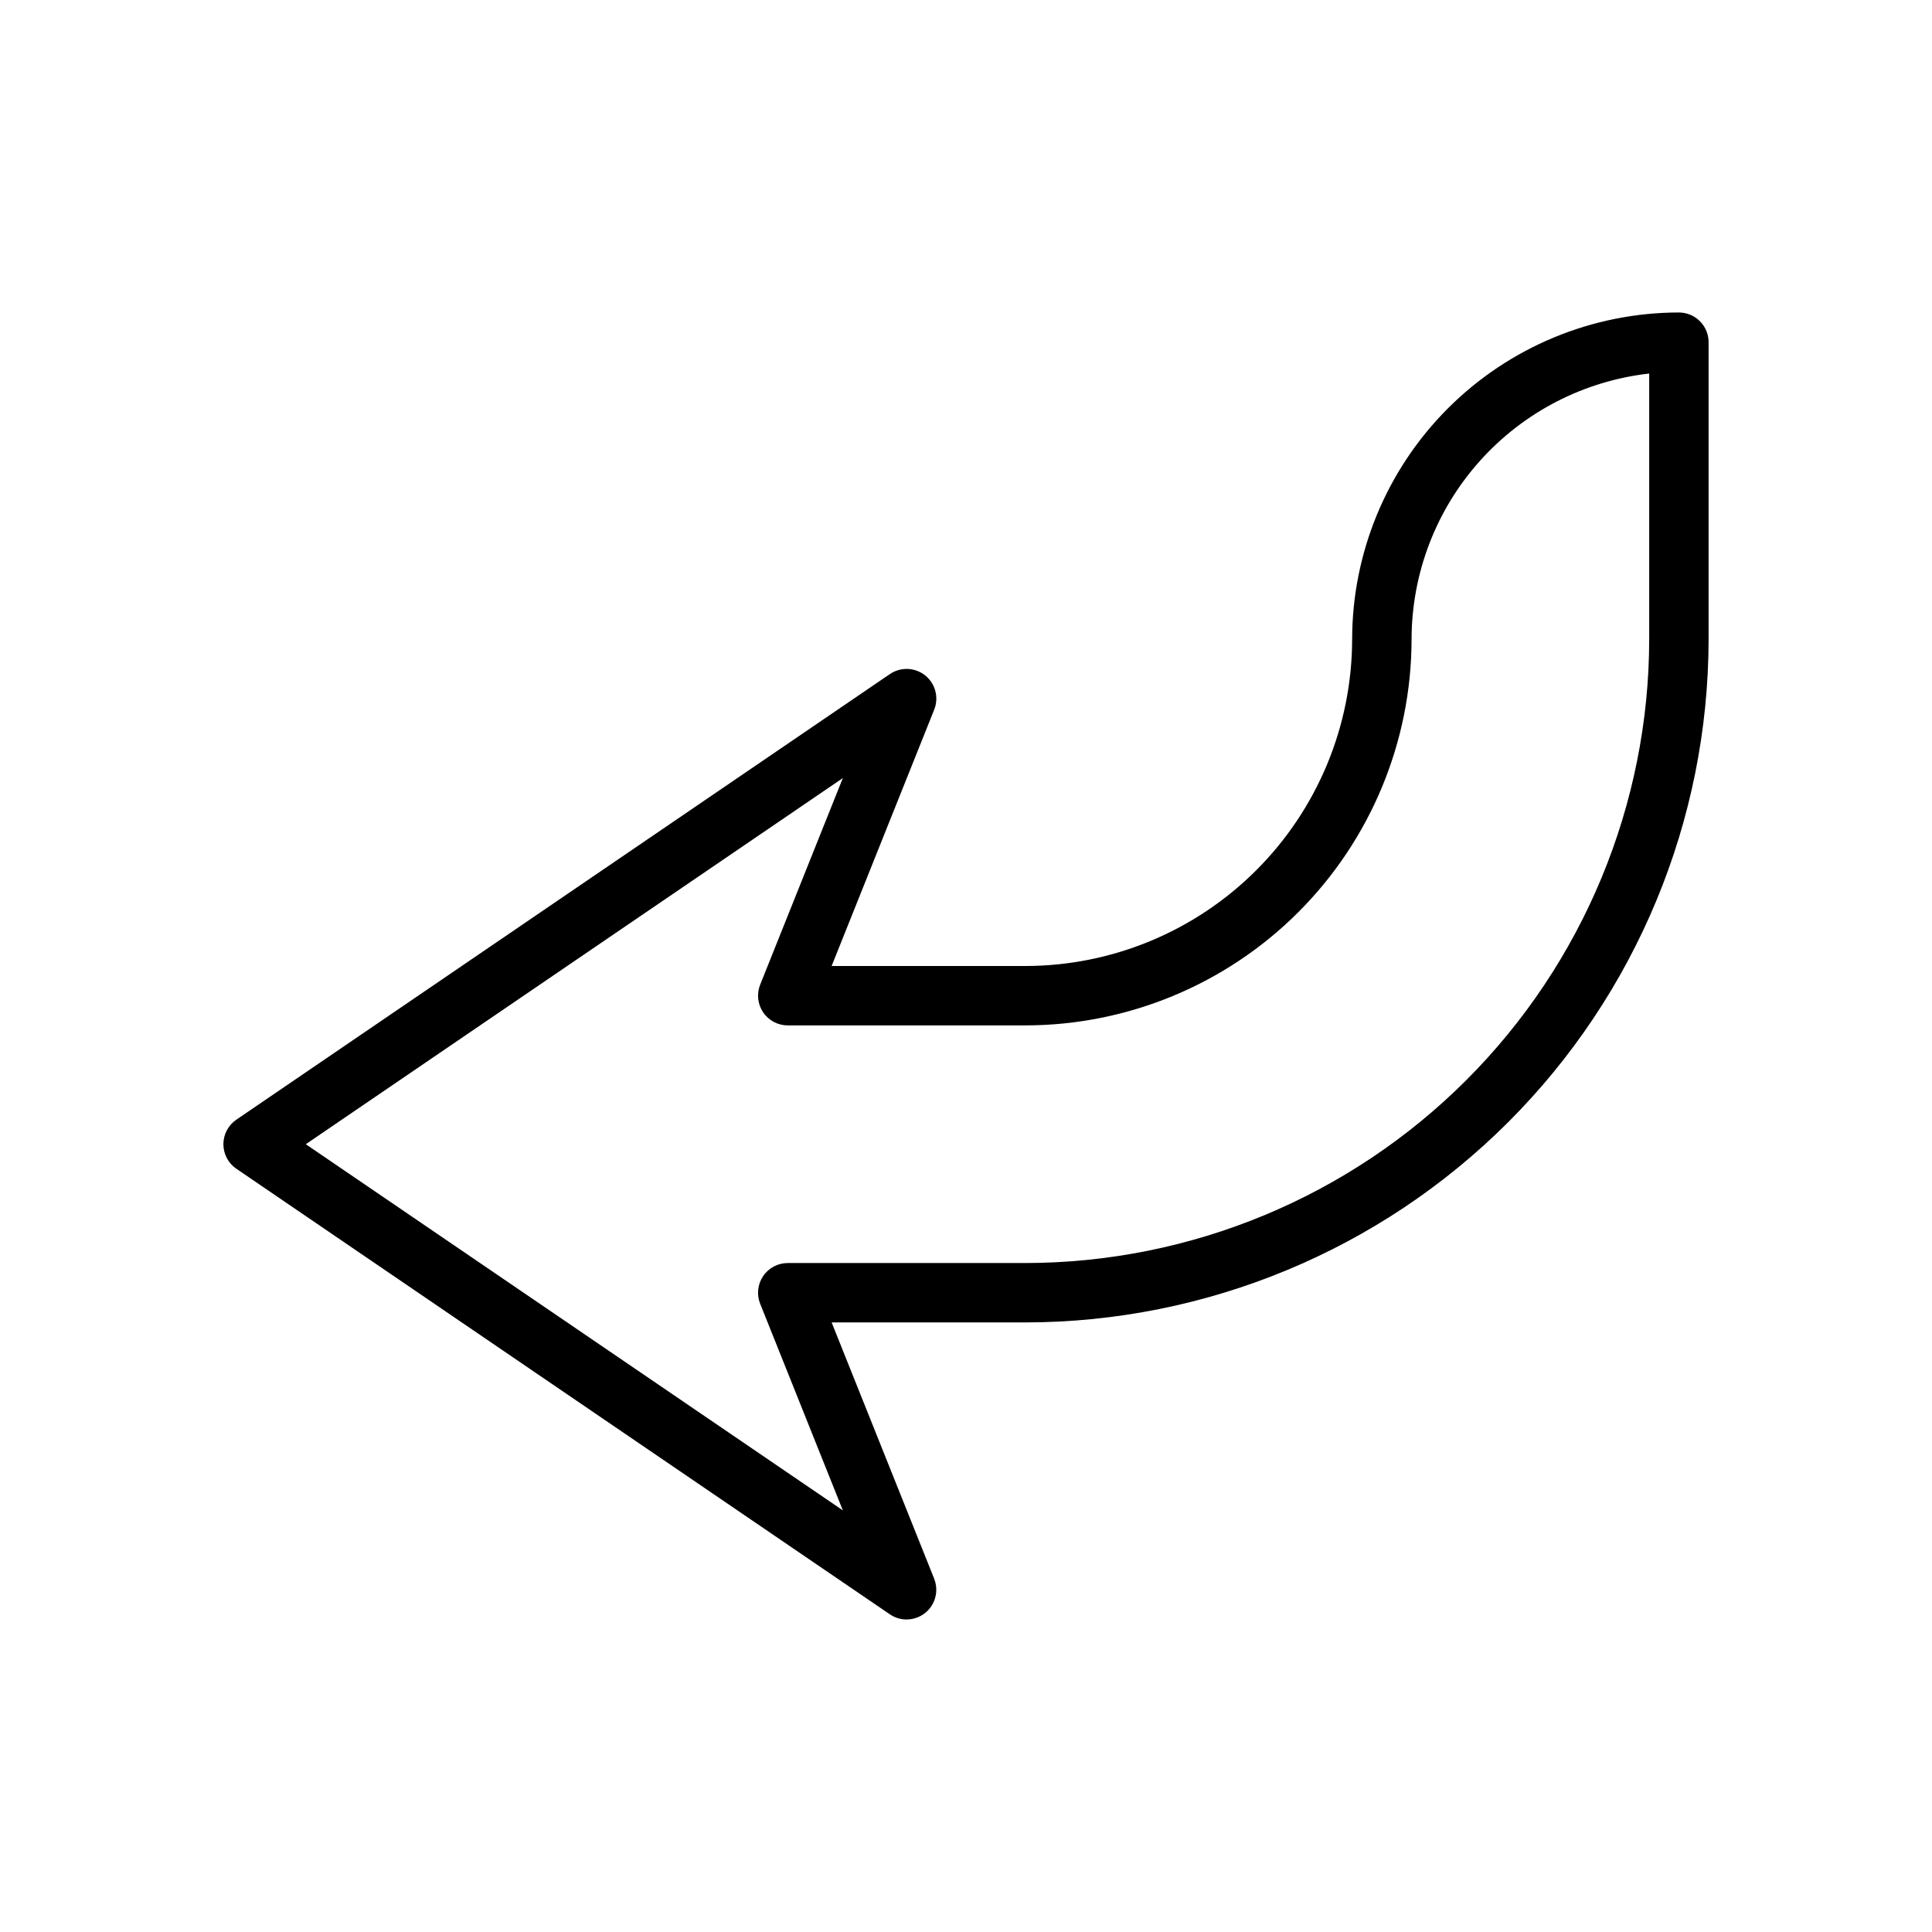
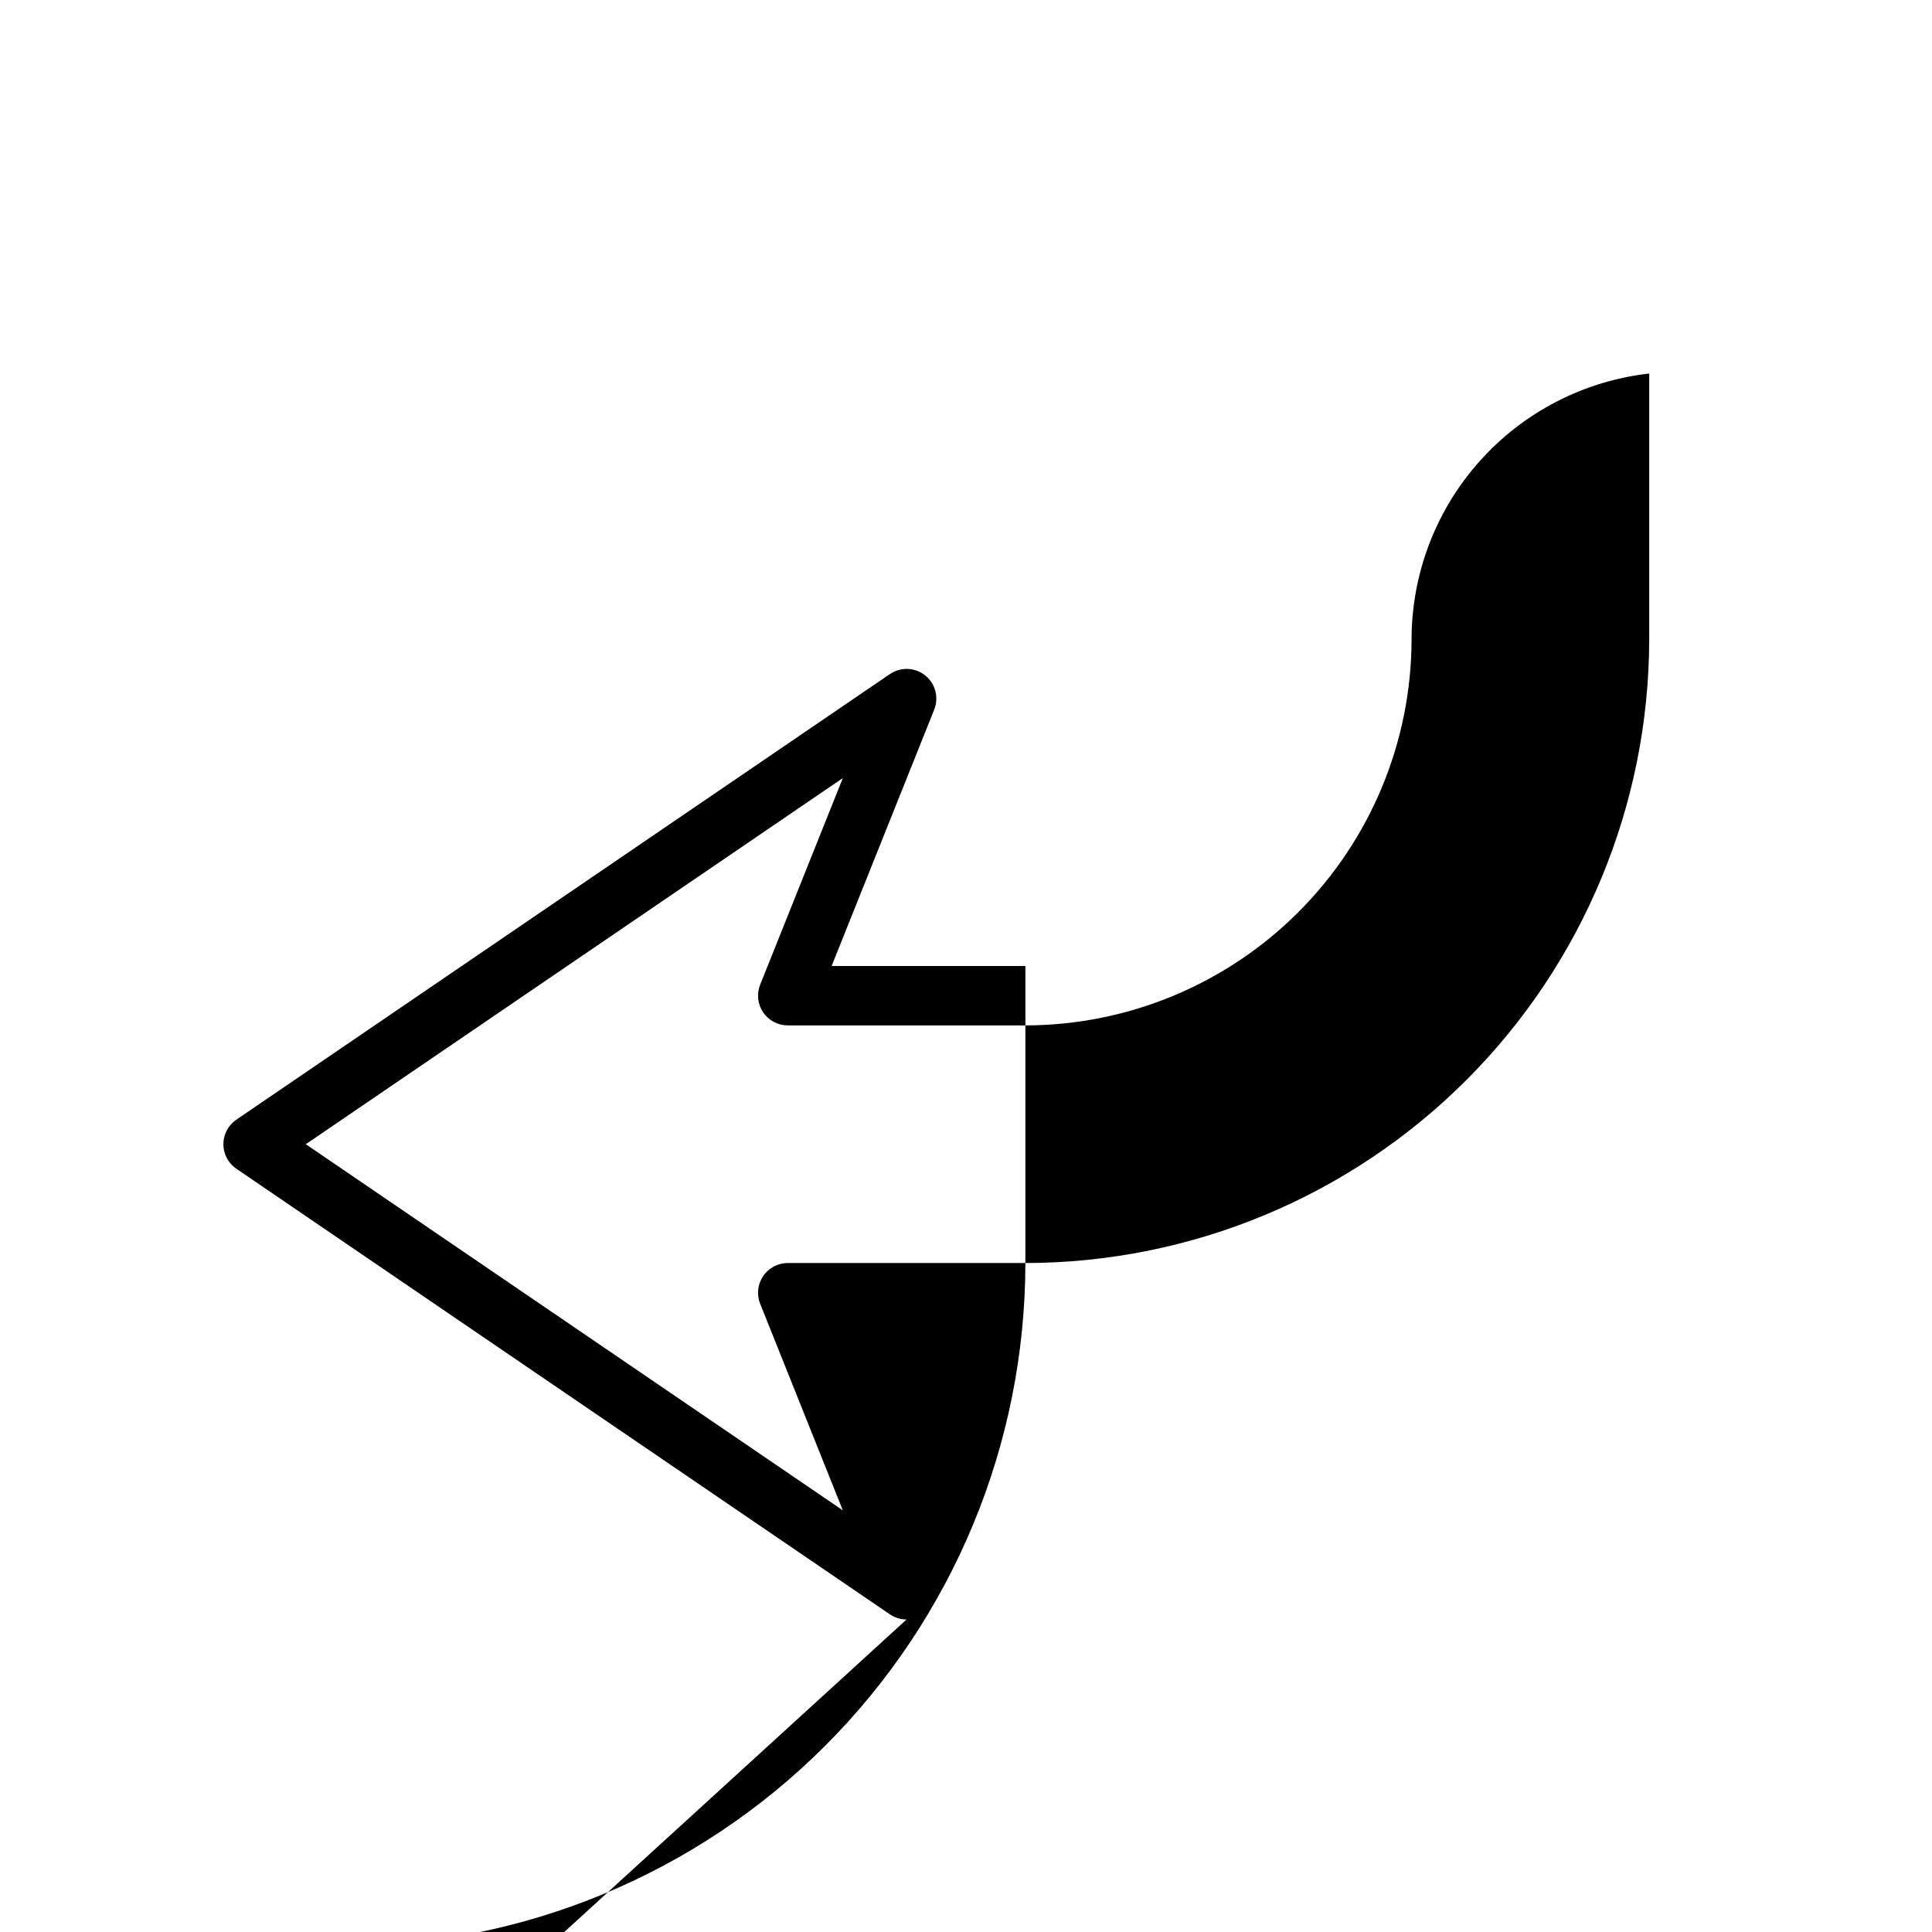
<svg xmlns="http://www.w3.org/2000/svg" fill="#000000" width="800px" height="800px" version="1.1" viewBox="144 144 512 512">
-   <path d="m384.25 573.18c-1.582 0-3.125-0.48-4.43-1.371l-173.18-118.08-0.004 0.004c-2.148-1.469-3.434-3.902-3.434-6.504 0-2.602 1.285-5.035 3.434-6.504l173.18-118.08 0.004 0.004c2.863-1.961 6.672-1.816 9.379 0.359 2.707 2.176 3.664 5.867 2.363 9.086l-27.172 67.906h51.348c22.957-0.027 44.969-9.16 61.199-25.395 16.234-16.234 25.367-38.242 25.395-61.199 0.027-22.957 9.156-44.965 25.391-61.199 16.234-16.234 38.242-25.367 61.199-25.395 2.09 0 4.09 0.832 5.566 2.309 1.477 1.477 2.309 3.477 2.309 5.566v78.719c-0.055 48.004-19.148 94.023-53.09 127.96-33.945 33.945-79.965 53.039-127.97 53.09h-51.348l27.176 67.918-0.004 0.004c0.973 2.426 0.68 5.176-0.789 7.344-1.465 2.164-3.91 3.457-6.523 3.457zm-159.21-125.95 142.32 97.031-21.906-54.742c-0.973-2.426-0.676-5.18 0.789-7.344 1.465-2.164 3.91-3.461 6.523-3.457h62.977c43.828-0.051 85.848-17.484 116.84-48.473 30.988-30.992 48.422-73.012 48.473-116.84v-70.414c-17.312 1.957-33.297 10.215-44.91 23.203-11.613 12.984-18.043 29.789-18.066 47.211-0.031 27.133-10.824 53.145-30.008 72.328-19.184 19.184-45.195 29.977-72.328 30.008h-62.977c-2.613 0.004-5.059-1.293-6.523-3.457-1.465-2.164-1.762-4.918-0.789-7.344l21.906-54.742z" />
+   <path d="m384.25 573.18c-1.582 0-3.125-0.48-4.43-1.371l-173.18-118.08-0.004 0.004c-2.148-1.469-3.434-3.902-3.434-6.504 0-2.602 1.285-5.035 3.434-6.504l173.18-118.08 0.004 0.004c2.863-1.961 6.672-1.816 9.379 0.359 2.707 2.176 3.664 5.867 2.363 9.086l-27.172 67.906h51.348v78.719c-0.055 48.004-19.148 94.023-53.09 127.96-33.945 33.945-79.965 53.039-127.97 53.09h-51.348l27.176 67.918-0.004 0.004c0.973 2.426 0.68 5.176-0.789 7.344-1.465 2.164-3.91 3.457-6.523 3.457zm-159.21-125.95 142.32 97.031-21.906-54.742c-0.973-2.426-0.676-5.18 0.789-7.344 1.465-2.164 3.91-3.461 6.523-3.457h62.977c43.828-0.051 85.848-17.484 116.84-48.473 30.988-30.992 48.422-73.012 48.473-116.84v-70.414c-17.312 1.957-33.297 10.215-44.91 23.203-11.613 12.984-18.043 29.789-18.066 47.211-0.031 27.133-10.824 53.145-30.008 72.328-19.184 19.184-45.195 29.977-72.328 30.008h-62.977c-2.613 0.004-5.059-1.293-6.523-3.457-1.465-2.164-1.762-4.918-0.789-7.344l21.906-54.742z" />
</svg>